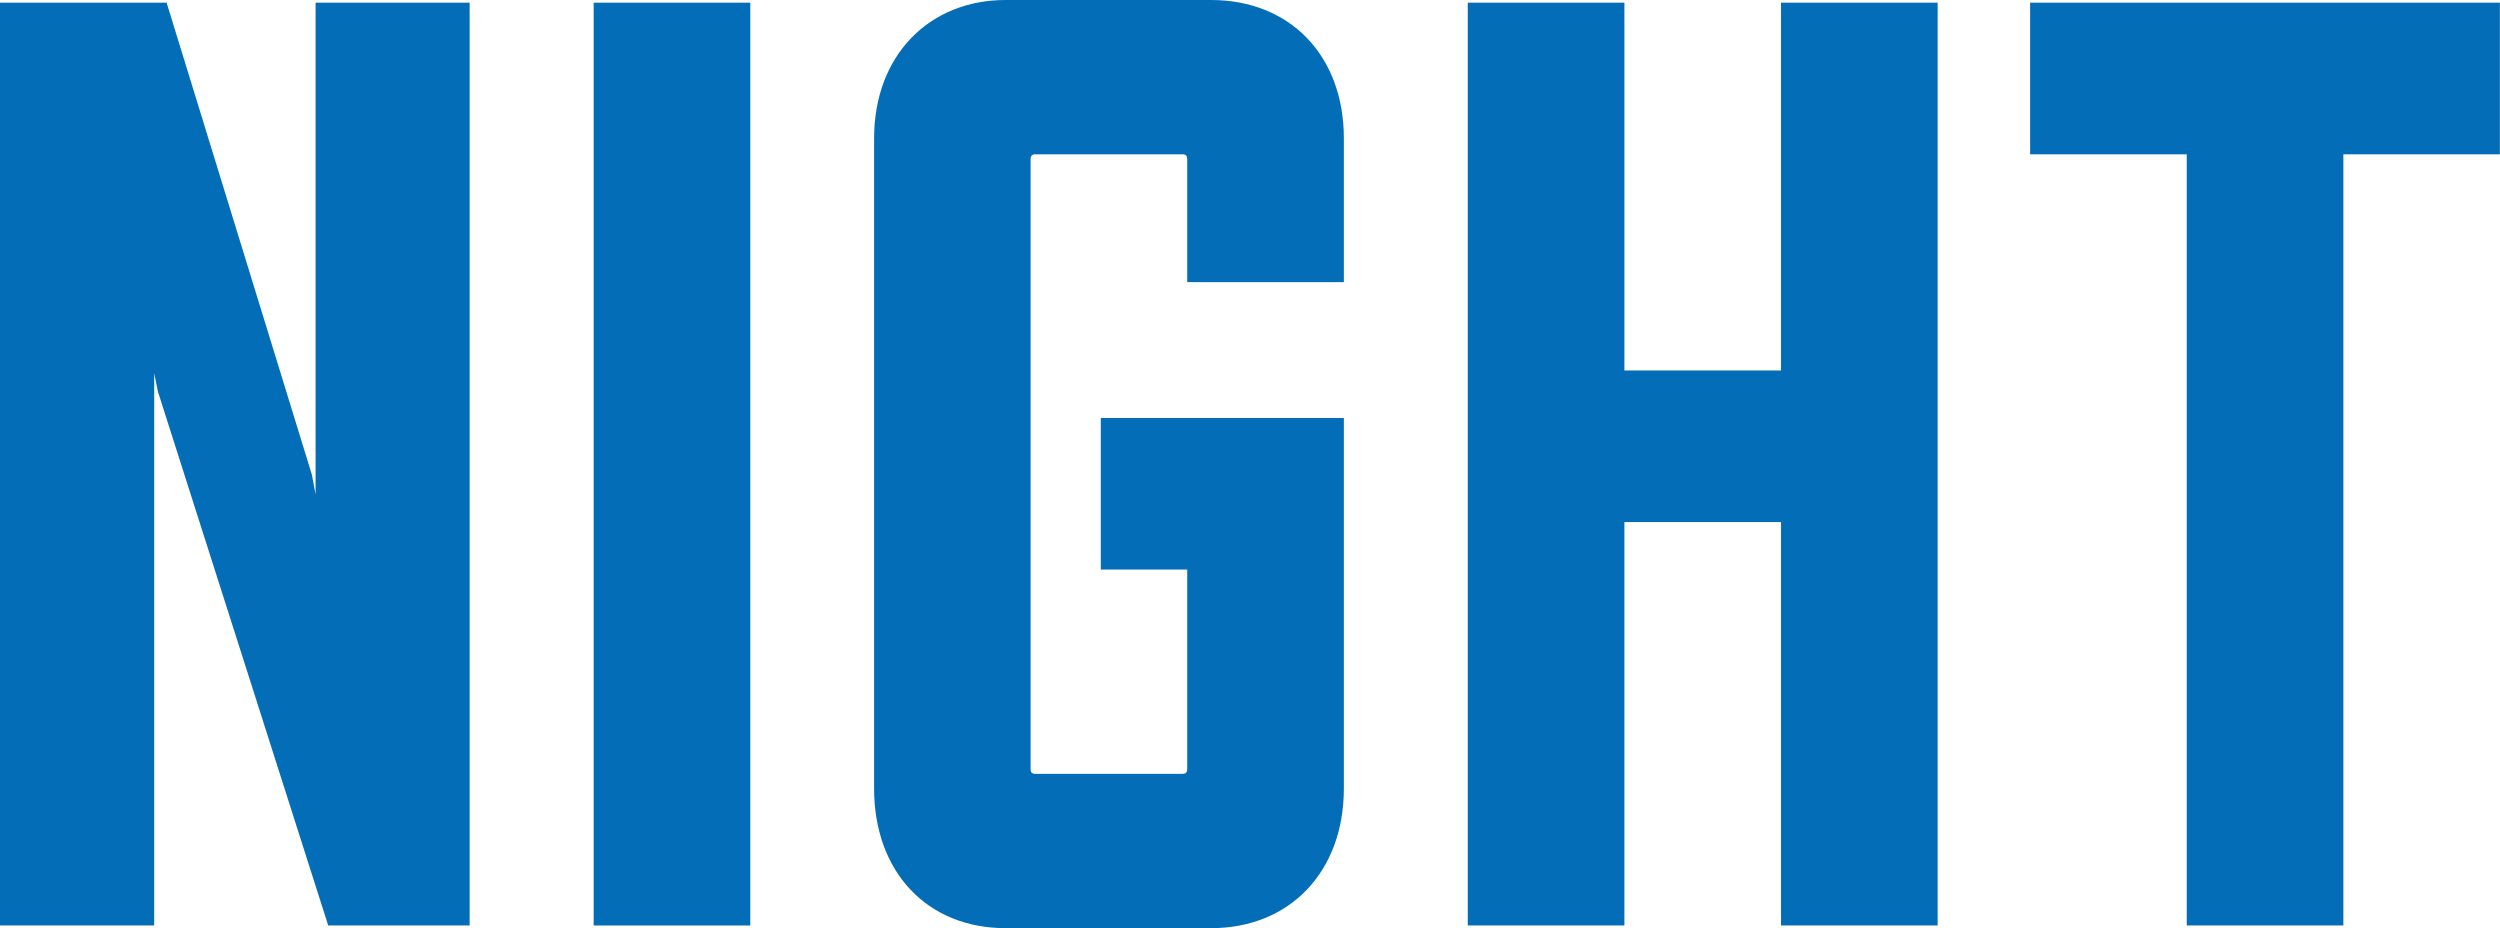
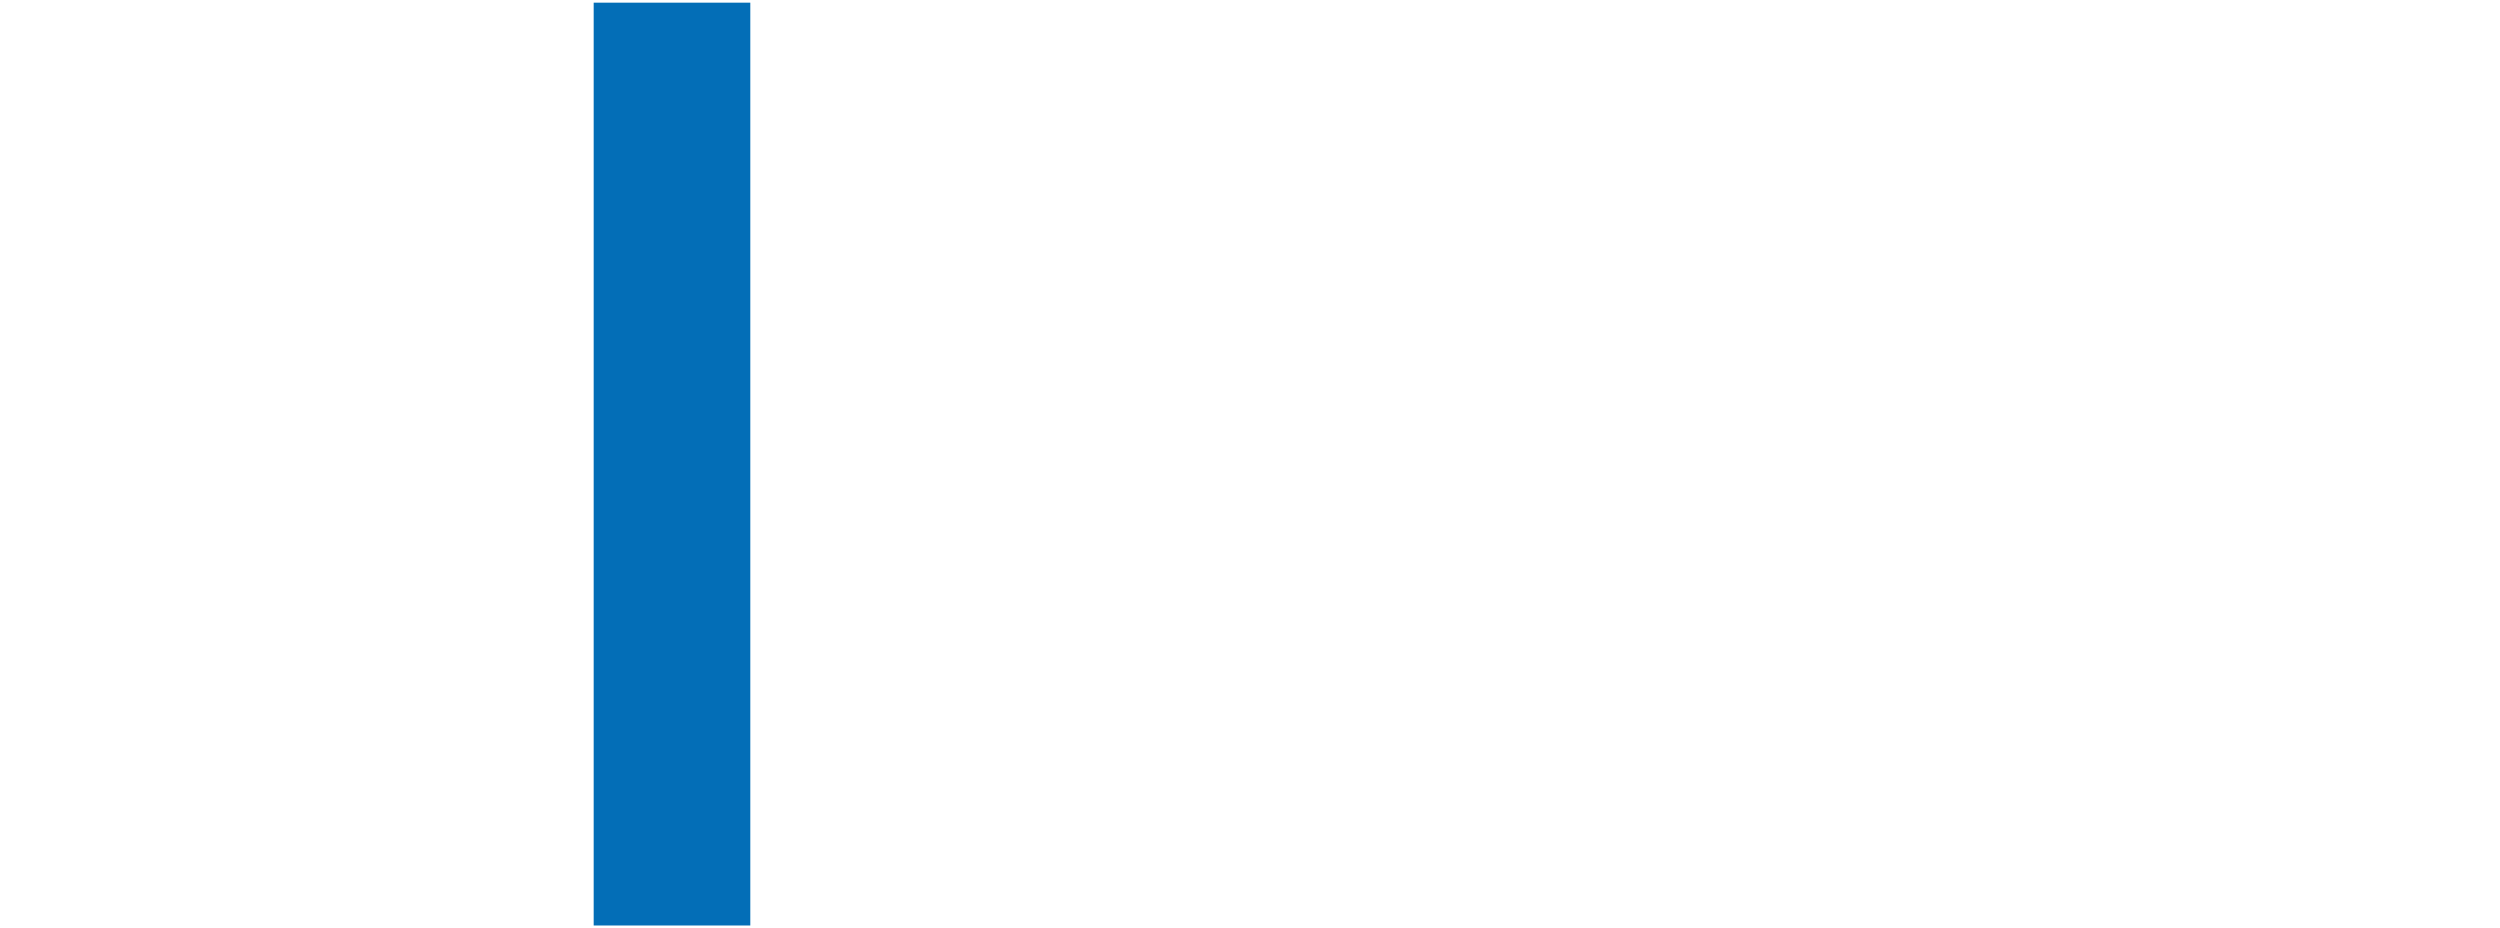
<svg xmlns="http://www.w3.org/2000/svg" id="_レイヤー_2" viewBox="0 0 215.48 80">
  <defs>
    <style>.cls-1{fill:#036eb7;}</style>
  </defs>
  <g id="_レイヤー_1-2">
-     <path class="cls-1" d="M28.29,79.77l-14.68-46.02-.32-1.59v47.61H0V.23h14.36l12.52,40.68.32,1.71V.23h13.28v79.54h-12.2Z" />
    <path class="cls-1" d="M51.17,79.77V.23h13.5v79.54h-13.5Z" />
-     <path class="cls-1" d="M86.68,80c-6.8,0-11.34-4.88-11.34-12.04V11.93c0-7.16,4.75-11.93,11.34-11.93h17.7c6.8,0,11.45,4.78,11.45,11.93v12.39h-13.5v-10.57c0-.34-.11-.45-.44-.45h-12.62c-.32,0-.44.11-.44.45v52.5c0,.34.11.45.44.45h12.62c.32,0,.44-.11.44-.45v-17.16h-7.45v-13.06h20.95v31.93c0,7.16-4.64,12.04-11.45,12.04h-17.7Z" />
-     <path class="cls-1" d="M153.51,79.77v-34.77h-13.5v34.77h-13.5V.23h13.5v31.7h13.5V.23h13.5v79.54h-13.5Z" />
-     <path class="cls-1" d="M201.98,13.3v66.47h-13.5V13.3h-13.5V.23h40.49v13.07h-13.5Z" />
  </g>
</svg>